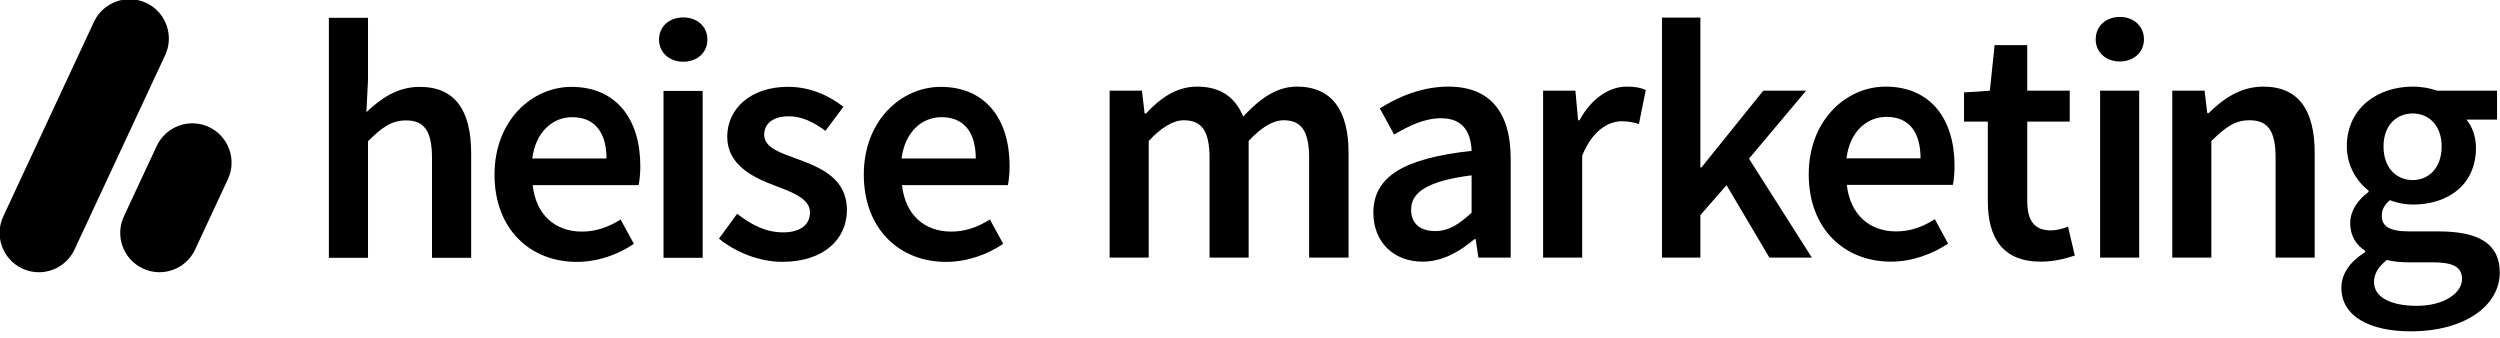
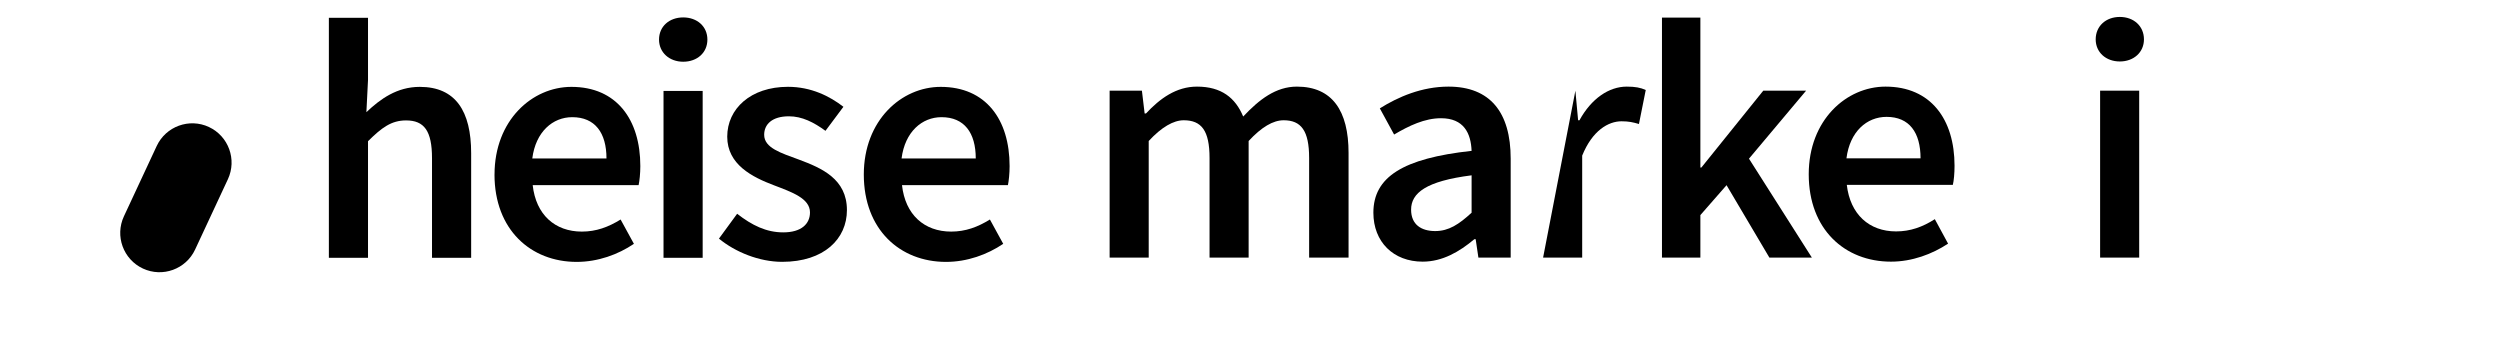
<svg xmlns="http://www.w3.org/2000/svg" xmlns:ns1="http://www.serif.com/" width="100%" height="100%" viewBox="0 0 400 54" version="1.1" xml:space="preserve" style="fill-rule:evenodd;clip-rule:evenodd;stroke-linejoin:round;stroke-miterlimit:2;">
  <g id="heise-marketing" ns1:id="heise marketing" transform="matrix(1.712,0,0,1.712,-327.067,-636.242)">
    <g id="marketing" transform="matrix(1,0,0,1,-0.645,0)">
      <g transform="matrix(2.647,0,0,2.647,-505.713,674.732)">
-         <path d="M348.584,-102.807C350.504,-102.807 351.728,-103.719 351.728,-104.883C351.728,-105.903 350.984,-106.335 349.568,-106.335L348.524,-106.335C347.804,-106.335 347.564,-106.539 347.564,-106.875C347.564,-107.139 347.672,-107.283 347.852,-107.439C348.116,-107.331 348.404,-107.283 348.656,-107.283C349.904,-107.283 350.888,-107.979 350.888,-109.287C350.888,-109.695 350.744,-110.055 350.552,-110.283L351.632,-110.283L351.632,-111.303L349.52,-111.303C349.28,-111.387 348.98,-111.447 348.656,-111.447C347.42,-111.447 346.328,-110.691 346.328,-109.335C346.328,-108.639 346.7,-108.075 347.096,-107.775L347.096,-107.727C346.76,-107.487 346.448,-107.091 346.448,-106.635C346.448,-106.155 346.676,-105.843 346.976,-105.651L346.976,-105.603C346.436,-105.267 346.136,-104.835 346.136,-104.343C346.136,-103.311 347.18,-102.807 348.584,-102.807ZM348.656,-108.147C348.08,-108.147 347.624,-108.579 347.624,-109.335C347.624,-110.079 348.08,-110.499 348.656,-110.499C349.232,-110.499 349.676,-110.067 349.676,-109.335C349.676,-108.579 349.22,-108.147 348.656,-108.147ZM348.8,-103.707C347.864,-103.707 347.288,-104.019 347.288,-104.547C347.288,-104.823 347.432,-105.087 347.744,-105.327C347.972,-105.267 348.224,-105.243 348.548,-105.243L349.352,-105.243C350.024,-105.243 350.396,-105.111 350.396,-104.655C350.396,-104.151 349.748,-103.707 348.8,-103.707Z" style="fill-rule:nonzero;" />
-       </g>
+         </g>
      <g transform="matrix(2.647,0,0,2.647,-505.889,674.732)">
-         <path d="M340.232,-105.411L341.612,-105.411L341.612,-109.527C342.104,-110.007 342.44,-110.259 342.956,-110.259C343.604,-110.259 343.88,-109.899 343.88,-108.927L343.88,-105.411L345.26,-105.411L345.26,-109.107C345.26,-110.595 344.708,-111.447 343.448,-111.447C342.644,-111.447 342.044,-111.027 341.516,-110.511L341.468,-110.511L341.372,-111.303L340.232,-111.303L340.232,-105.411Z" style="fill-rule:nonzero;" />
-       </g>
+         </g>
      <g transform="matrix(2.647,0,0,2.647,-505.423,674.732)">
        <path d="M337.508,-105.411L338.888,-105.411L338.888,-111.303L337.508,-111.303L337.508,-105.411ZM338.204,-112.335C338.696,-112.335 339.056,-112.659 339.056,-113.115C339.056,-113.583 338.696,-113.907 338.204,-113.907C337.712,-113.907 337.352,-113.583 337.352,-113.115C337.352,-112.659 337.712,-112.335 338.204,-112.335Z" style="fill-rule:nonzero;" />
      </g>
      <g transform="matrix(2.647,0,0,2.647,-506.103,674.732)">
-         <path d="M335.672,-105.267C336.14,-105.267 336.548,-105.375 336.872,-105.483L336.632,-106.503C336.464,-106.431 336.224,-106.371 336.02,-106.371C335.456,-106.371 335.192,-106.707 335.192,-107.403L335.192,-110.211L336.692,-110.211L336.692,-111.303L335.192,-111.303L335.192,-112.911L334.04,-112.911L333.872,-111.303L332.96,-111.243L332.96,-110.211L333.8,-110.211L333.8,-107.403C333.8,-106.131 334.304,-105.267 335.672,-105.267Z" style="fill-rule:nonzero;" />
-       </g>
+         </g>
      <g transform="matrix(2.647,0,0,2.647,-506.608,674.732)">
        <path d="M330.572,-105.267C331.316,-105.267 332.024,-105.531 332.588,-105.903L332.12,-106.767C331.688,-106.491 331.256,-106.335 330.752,-106.335C329.804,-106.335 329.132,-106.935 329.012,-107.979L332.756,-107.979C332.792,-108.123 332.816,-108.387 332.816,-108.651C332.816,-110.295 331.976,-111.447 330.38,-111.447C329,-111.447 327.668,-110.271 327.668,-108.351C327.668,-106.407 328.94,-105.267 330.572,-105.267ZM329,-108.915C329.12,-109.863 329.72,-110.379 330.416,-110.379C331.22,-110.379 331.616,-109.827 331.616,-108.915L329,-108.915Z" style="fill-rule:nonzero;" />
      </g>
      <g transform="matrix(2.647,0,0,2.647,-506.602,674.732)">
        <path d="M322.484,-105.411L323.84,-105.411L323.84,-106.911L324.764,-107.967L326.276,-105.411L327.776,-105.411L325.556,-108.903L327.572,-111.303L326.06,-111.303L323.876,-108.591L323.84,-108.591L323.84,-113.883L322.484,-113.883L322.484,-105.411Z" style="fill-rule:nonzero;" />
      </g>
      <g transform="matrix(2.647,0,0,2.647,-506.975,674.732)">
-         <path d="M318.428,-105.411L319.808,-105.411L319.808,-109.011C320.168,-109.899 320.732,-110.223 321.2,-110.223C321.452,-110.223 321.608,-110.187 321.812,-110.127L322.052,-111.327C321.872,-111.411 321.68,-111.447 321.38,-111.447C320.756,-111.447 320.132,-111.027 319.712,-110.259L319.664,-110.259L319.568,-111.303L318.428,-111.303L318.428,-105.411Z" style="fill-rule:nonzero;" />
+         <path d="M318.428,-105.411L319.808,-105.411L319.808,-109.011C320.168,-109.899 320.732,-110.223 321.2,-110.223C321.452,-110.223 321.608,-110.187 321.812,-110.127L322.052,-111.327C321.872,-111.411 321.68,-111.447 321.38,-111.447C320.756,-111.447 320.132,-111.027 319.712,-110.259L319.664,-110.259L319.568,-111.303L318.428,-105.411Z" style="fill-rule:nonzero;" />
      </g>
      <g transform="matrix(2.647,0,0,2.647,-506.733,674.732)">
        <path d="M314.084,-105.267C314.78,-105.267 315.38,-105.615 315.908,-106.059L315.956,-106.059L316.052,-105.411L317.192,-105.411L317.192,-108.903C317.192,-110.547 316.46,-111.447 314.996,-111.447C314.06,-111.447 313.22,-111.087 312.572,-110.679L313.076,-109.755C313.604,-110.067 314.156,-110.331 314.732,-110.331C315.536,-110.331 315.788,-109.803 315.812,-109.179C313.388,-108.915 312.344,-108.255 312.344,-106.995C312.344,-105.963 313.052,-105.267 314.084,-105.267ZM314.528,-106.347C314.036,-106.347 313.676,-106.575 313.676,-107.103C313.676,-107.691 314.204,-108.111 315.812,-108.315L315.812,-106.995C315.368,-106.587 315.008,-106.347 314.528,-106.347Z" style="fill-rule:nonzero;" />
      </g>
      <g transform="matrix(2.647,0,0,2.647,-506.543,674.732)">
        <path d="M302.96,-105.411L304.34,-105.411L304.34,-109.527C304.796,-110.019 305.216,-110.259 305.576,-110.259C306.2,-110.259 306.488,-109.899 306.488,-108.927L306.488,-105.411L307.868,-105.411L307.868,-109.527C308.324,-110.019 308.732,-110.259 309.104,-110.259C309.716,-110.259 310.004,-109.899 310.004,-108.927L310.004,-105.411L311.396,-105.411L311.396,-109.107C311.396,-110.595 310.82,-111.447 309.572,-111.447C308.828,-111.447 308.24,-110.991 307.676,-110.391C307.4,-111.051 306.908,-111.447 306.044,-111.447C305.312,-111.447 304.736,-111.027 304.244,-110.499L304.196,-110.499L304.1,-111.303L302.96,-111.303L302.96,-105.411Z" style="fill-rule:nonzero;" />
      </g>
    </g>
    <g id="heise">
      <g transform="matrix(0.271,0,0,0.271,191.007,371.563)">
        <path d="M298.03,60.46C298.03,41.76 311.01,30.23 324.55,30.23C340.11,30.23 348.31,41.48 348.31,57.55C348.31,60.13 348.03,62.7 347.73,64.11L311.2,64.11C312.32,74.33 318.89,80.14 328.16,80.14C333.08,80.14 337.3,78.59 341.52,75.97L346.11,84.36C340.63,88.06 333.69,90.59 326.38,90.59C310.49,90.59 298.03,79.44 298.03,60.46ZM336.64,54.93C336.64,46.07 332.7,40.68 324.83,40.68C318.13,40.68 312.22,45.69 311.05,54.93L336.64,54.93Z" style="fill-rule:nonzero;" />
      </g>
      <g transform="matrix(0.271,0,0,0.271,191.007,371.563)">
        <path d="M248.07,82.57L254.35,73.99C259.46,77.97 264.4,80.41 270.24,80.41C276.52,80.41 279.47,77.46 279.47,73.52C279.47,68.69 273.24,66.54 267.1,64.19C259.56,61.35 250.93,57.02 250.93,47.41C250.93,37.8 258.99,30.21 271.88,30.21C279.89,30.21 286.31,33.47 291,37.1L284.81,45.39C280.78,42.44 276.73,40.38 272.2,40.38C266.41,40.38 263.67,43.14 263.67,46.75C263.67,51.3 269.48,53.03 275.71,55.33C283.49,58.23 292.21,61.98 292.21,72.72C292.21,82.61 284.39,90.57 269.86,90.57C261.99,90.57 253.69,87.2 248.07,82.56L248.07,82.57Z" style="fill-rule:nonzero;" />
      </g>
      <g transform="matrix(0.271,0,0,0.271,191.007,371.563)">
        <path d="M227.41,13.92C227.41,9.37 230.97,6.28 235.75,6.28C240.53,6.28 244.09,9.37 244.09,13.92C244.09,18.47 240.53,21.56 235.75,21.56C230.97,21.56 227.41,18.37 227.41,13.92ZM228.96,31.63L242.46,31.63L242.46,89.18L228.96,89.18L228.96,31.63Z" style="fill-rule:nonzero;" />
      </g>
      <g transform="matrix(0.271,0,0,0.271,191.007,371.563)">
        <path d="M170.68,60.46C170.68,41.76 183.66,30.23 197.2,30.23C212.76,30.23 220.96,41.48 220.96,57.55C220.96,60.13 220.68,62.7 220.37,64.11L183.84,64.11C184.96,74.33 191.53,80.14 200.8,80.14C205.72,80.14 209.94,78.59 214.16,75.97L218.75,84.36C213.27,88.06 206.33,90.59 199.02,90.59C183.13,90.59 170.67,79.44 170.67,60.46L170.68,60.46ZM209.29,54.93C209.29,46.07 205.35,40.68 197.48,40.68C190.78,40.68 184.87,45.69 183.7,54.93L209.29,54.93Z" style="fill-rule:nonzero;" />
      </g>
      <g transform="matrix(0.271,0,0,0.271,191.007,371.563)">
        <path d="M113.55,6.42L127.05,6.42L127.05,27.84L126.49,38.95C131.32,34.4 137.03,30.23 144.91,30.23C157.23,30.23 162.62,38.57 162.62,53.1L162.62,89.18L149.12,89.18L149.12,54.83C149.12,45.36 146.4,41.8 140.17,41.8C135.11,41.8 131.78,44.28 127.05,48.97L127.05,89.18L113.55,89.18L113.55,6.42Z" style="fill-rule:nonzero;" />
      </g>
      <g transform="matrix(0.271,0,0,0.271,191.007,371.563)">
        <path d="M72.19,44.07C65.41,40.91 57.35,43.84 54.18,50.62L42.87,74.87C39.71,81.65 42.64,89.71 49.42,92.88C56.2,96.04 64.26,93.11 67.42,86.33L78.73,62.08C81.89,55.3 78.96,47.24 72.18,44.07" style="fill-rule:nonzero;" />
      </g>
      <g transform="matrix(0.271,0,0,0.271,191.007,371.563)">
-         <path d="M50.54,1.27C43.76,-1.89 35.7,1.04 32.53,7.82L1.27,74.88C-1.89,81.66 1.04,89.72 7.82,92.89C14.6,96.05 22.66,93.12 25.83,86.34L57.1,19.28C60.26,12.5 57.33,4.44 50.55,1.27" style="fill-rule:nonzero;" />
-       </g>
+         </g>
    </g>
  </g>
</svg>